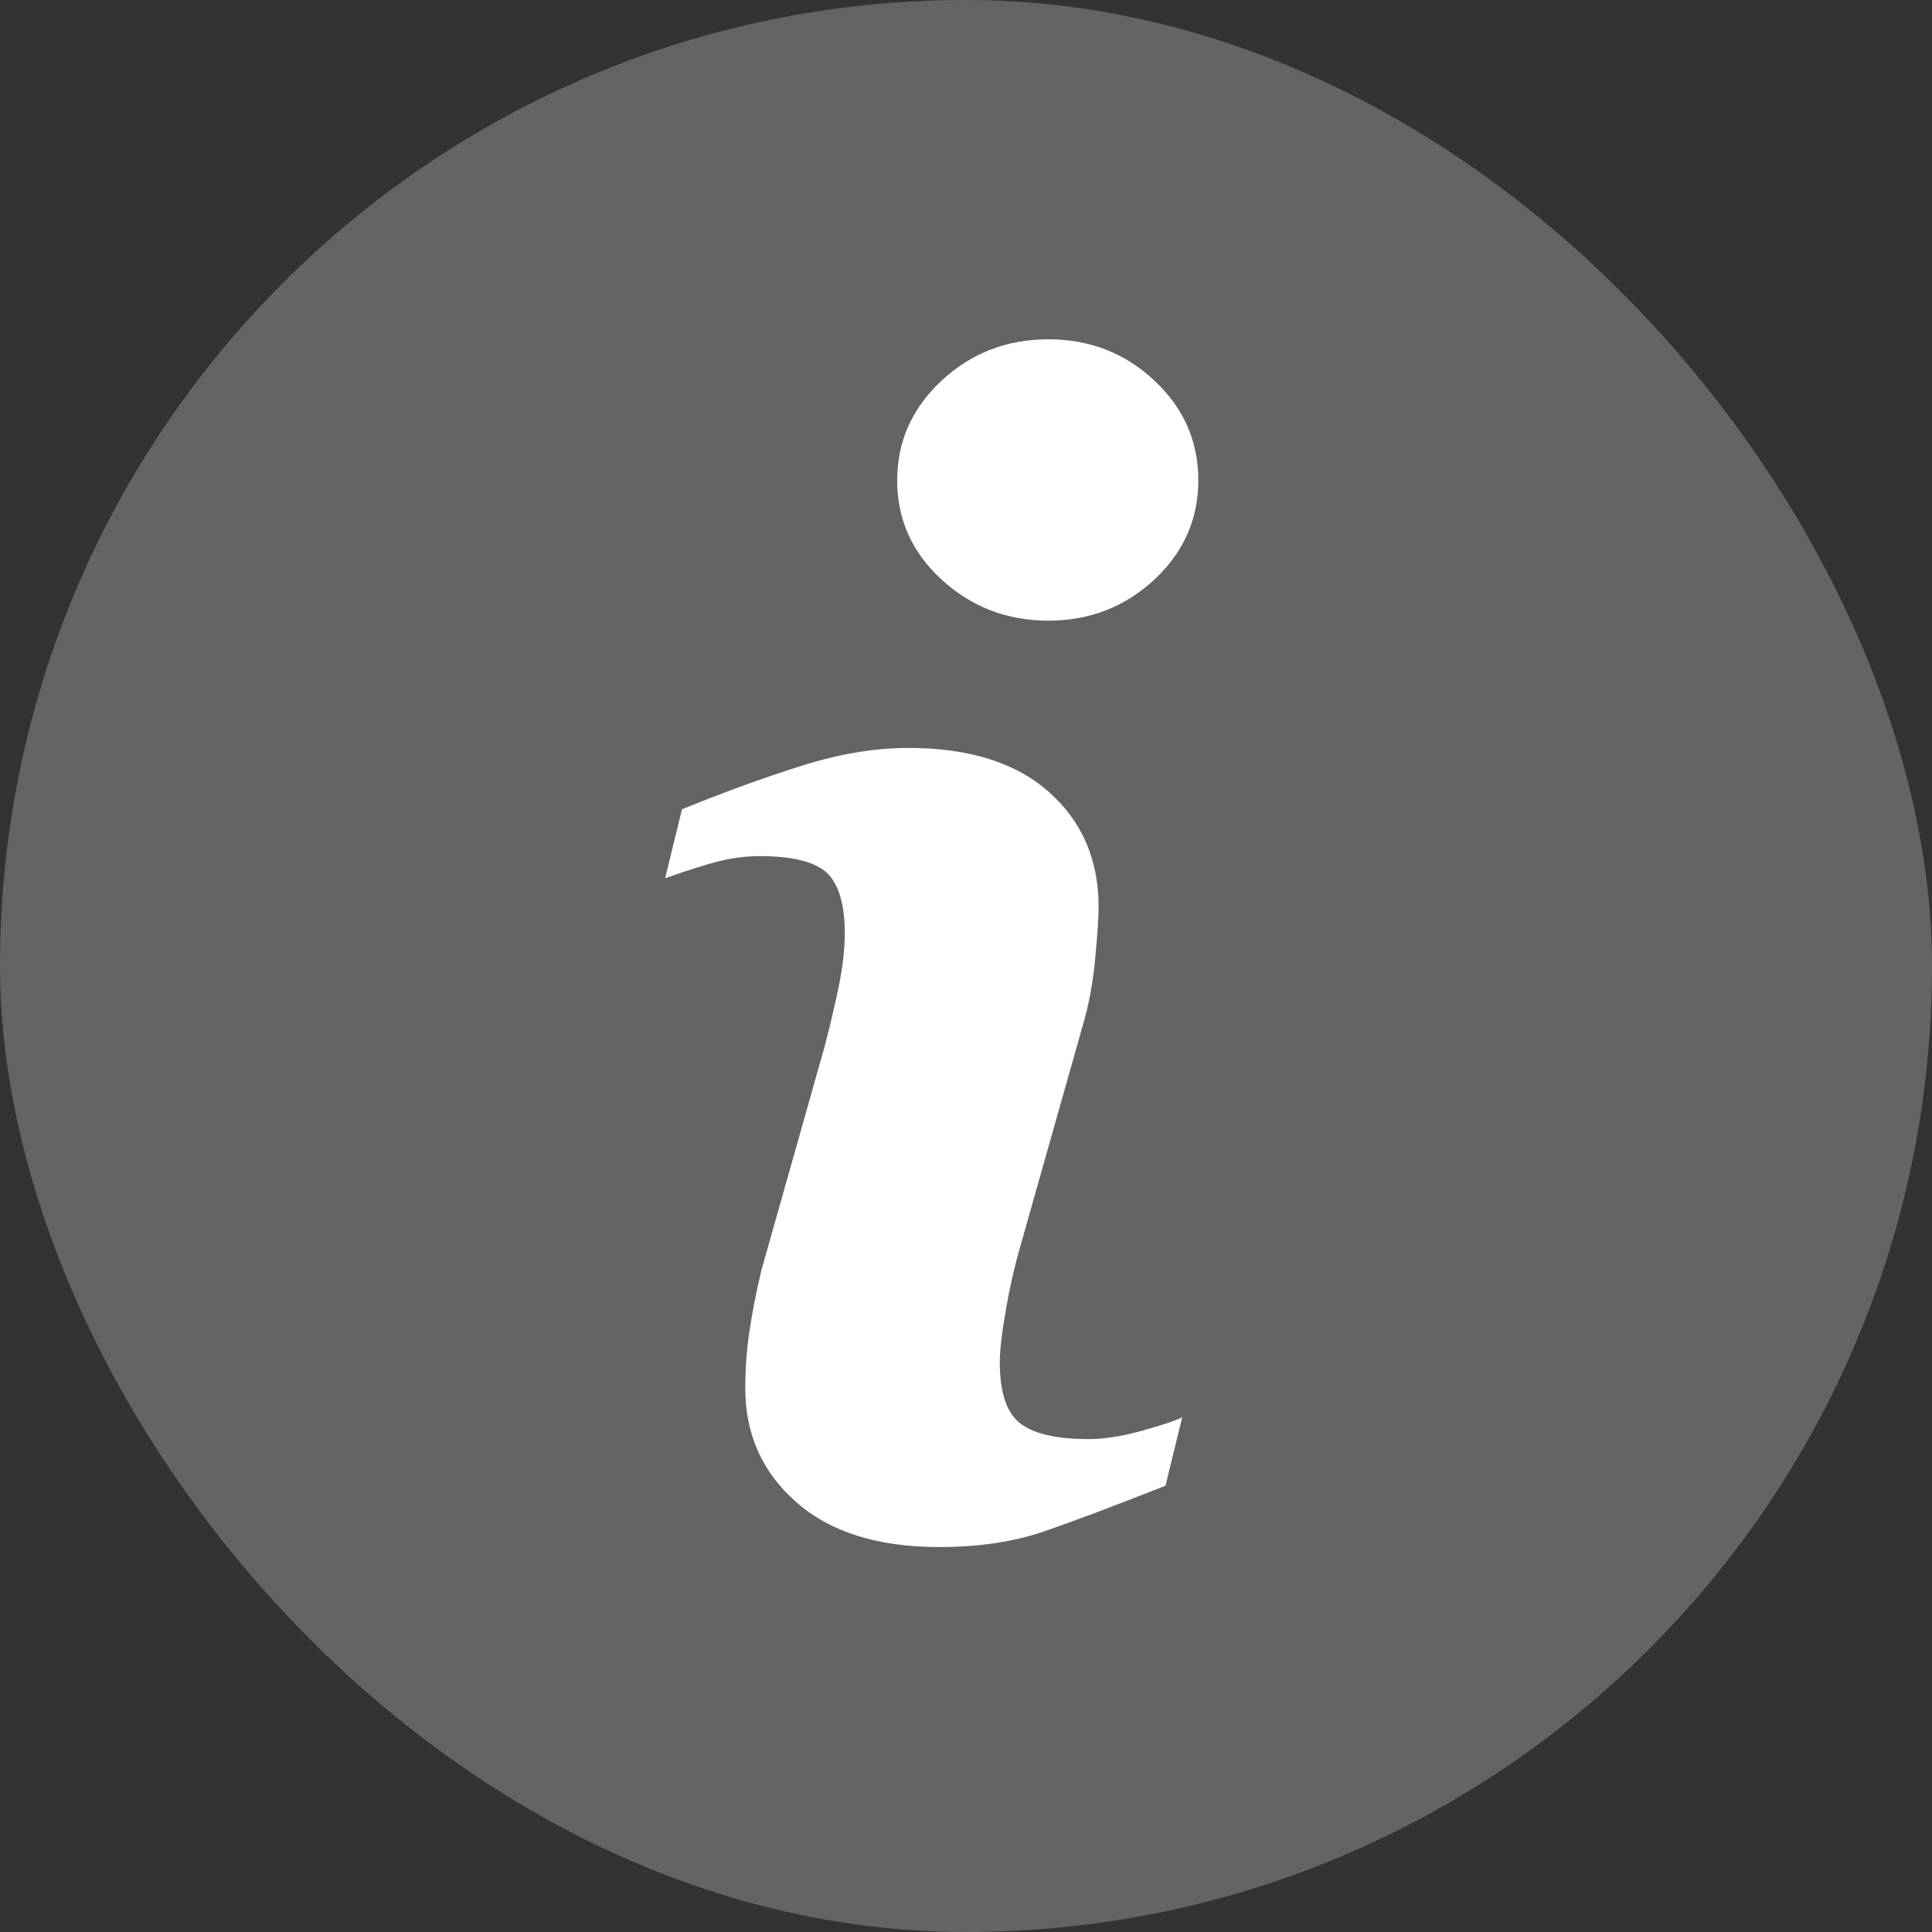
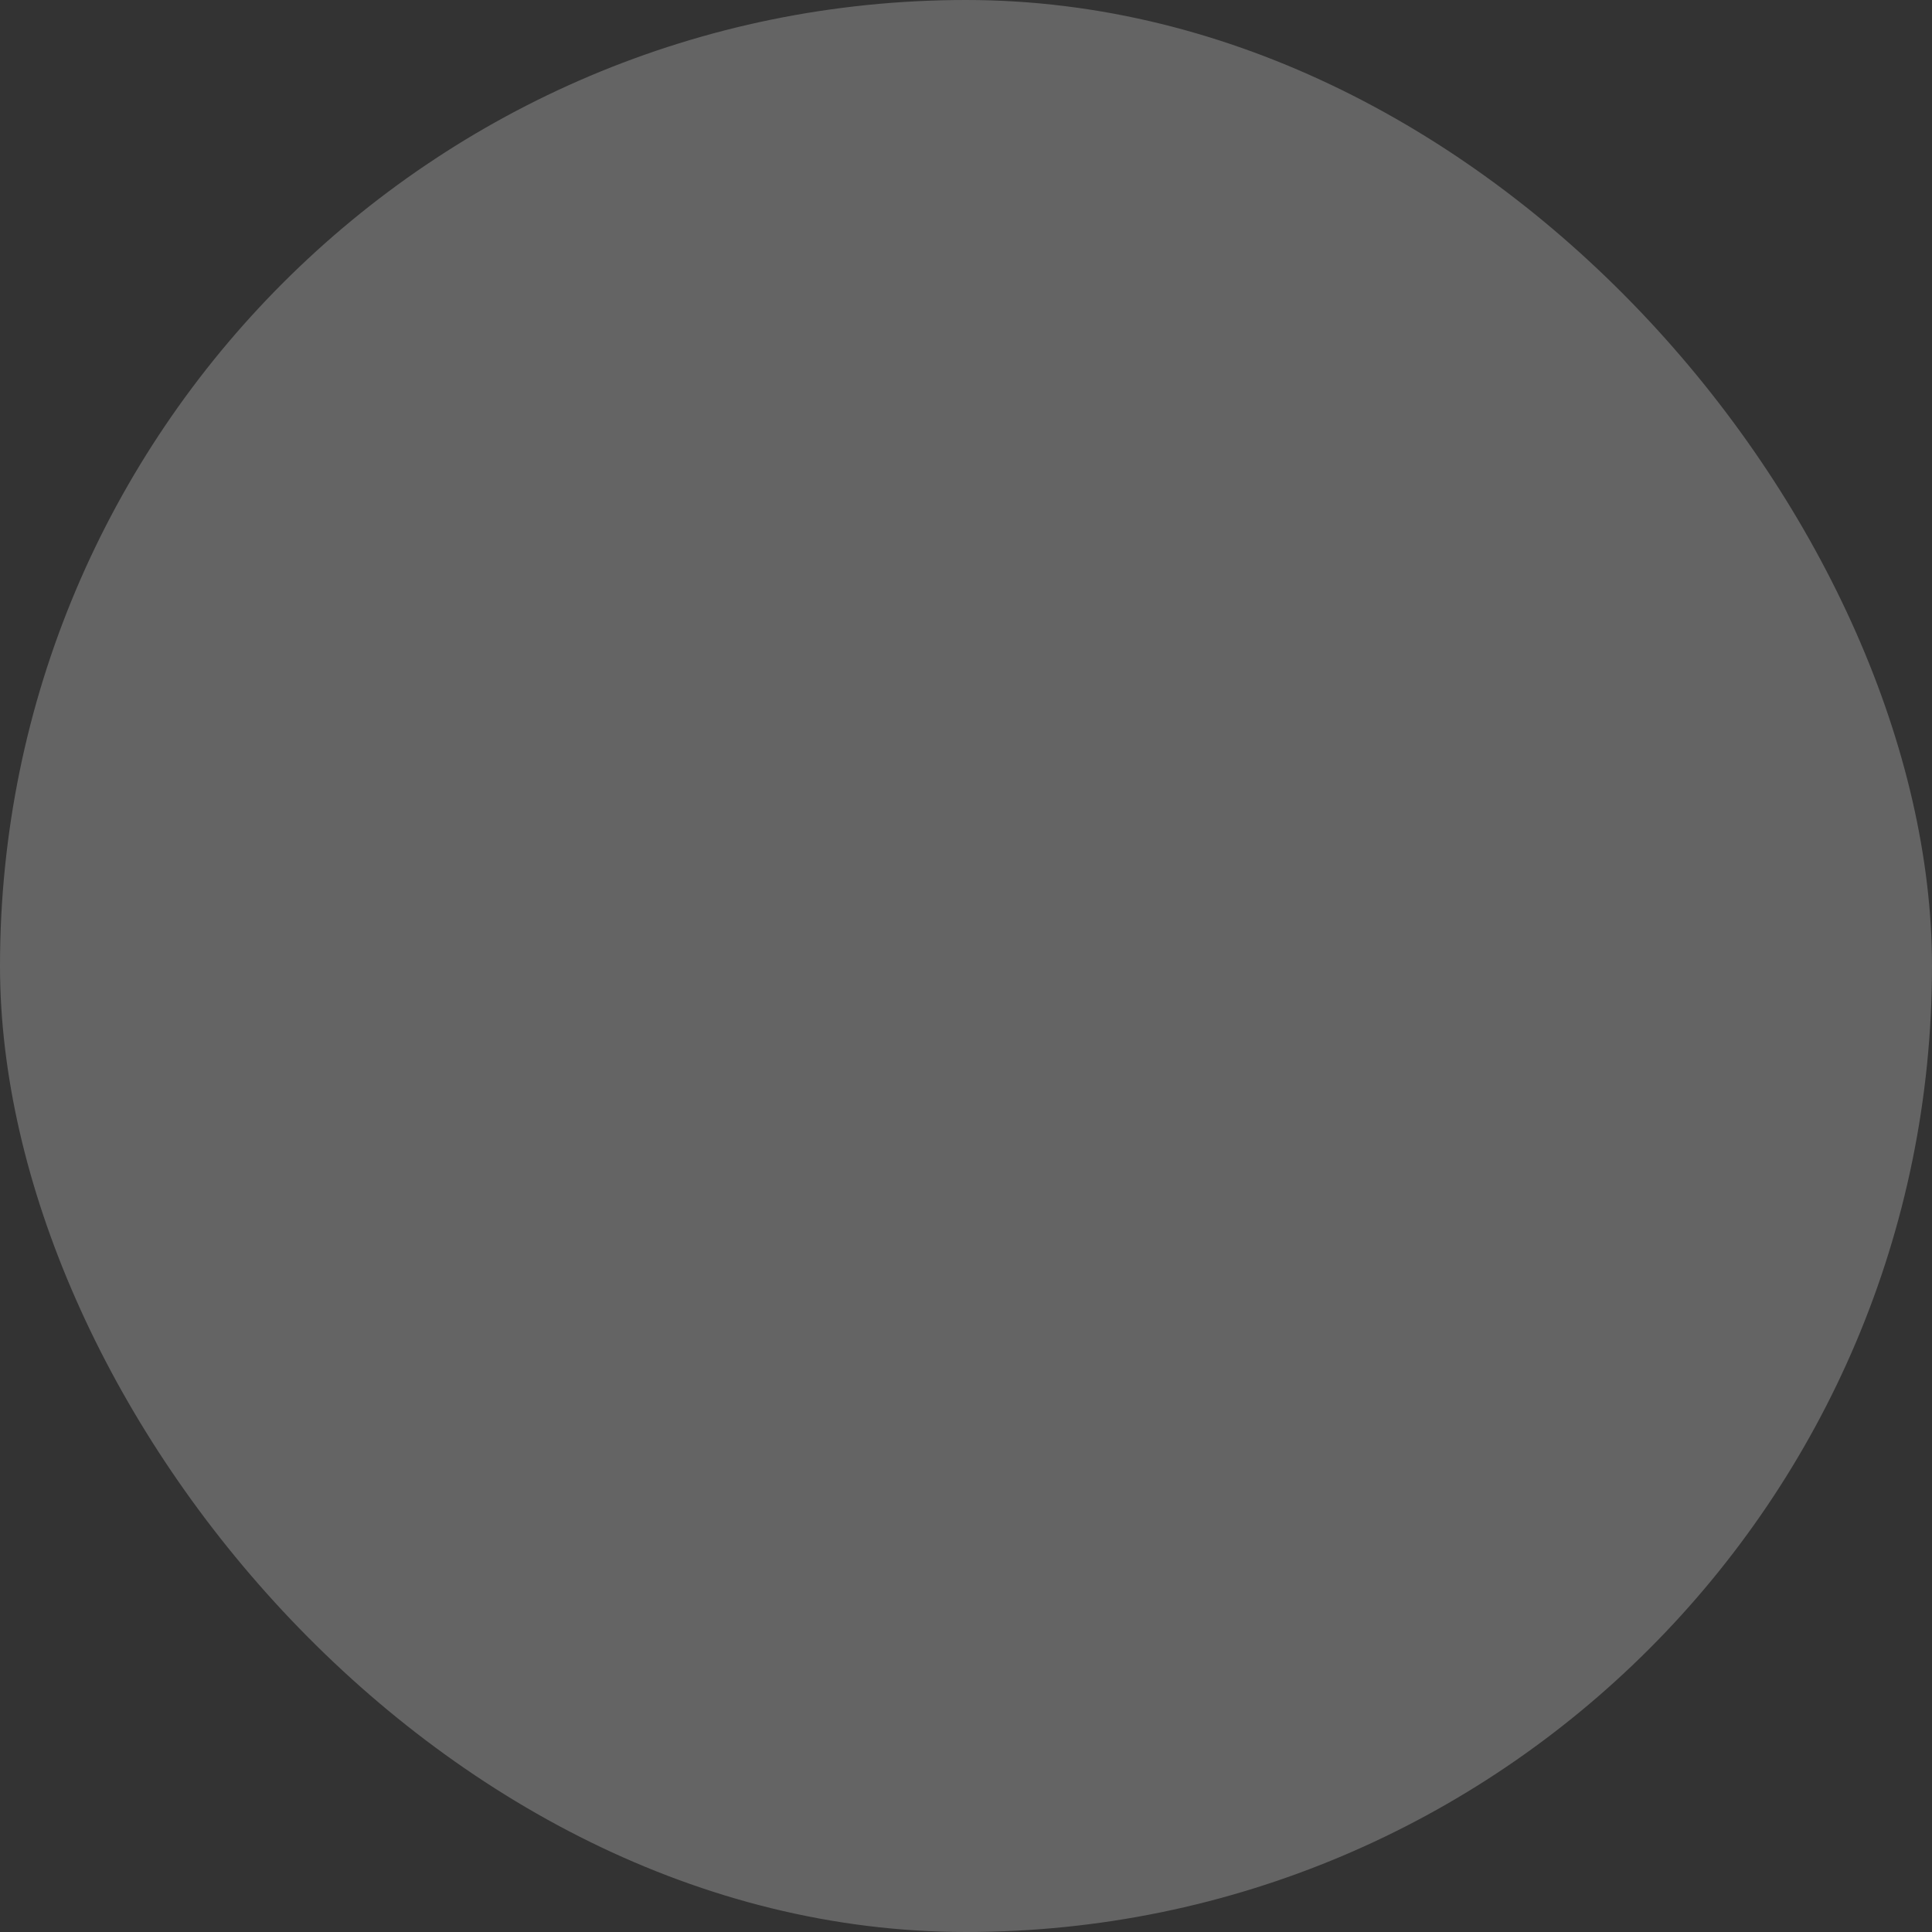
<svg xmlns="http://www.w3.org/2000/svg" id="Layer_2" data-name="Layer 2" viewBox="0 0 80 80">
  <rect x="0" y="0" width="80" height="80" fill="#333333" stroke="none" />
  <defs>
    <style>
      .cls-1, .cls-2 {
        fill: #fff;
      }

      .cls-2 {
        opacity: .24;
      }
    </style>
  </defs>
  <g id="Layer_1-2" data-name="Layer 1">
    <g>
      <rect class="cls-2" x="0" y="0" width="80" height="80" rx="40" ry="40" />
-       <path class="cls-1" d="M48.96,58.66l-.7,2.86c-2.1,.83-3.77,1.46-5.02,1.89-1.25,.43-2.7,.65-4.35,.65-2.54,0-4.51-.62-5.92-1.86-1.41-1.24-2.11-2.81-2.11-4.72,0-.74,.05-1.5,.16-2.27,.11-.77,.28-1.65,.51-2.62l2.62-9.27c.23-.89,.43-1.73,.59-2.52,.16-.79,.24-1.52,.24-2.17,0-1.18-.25-2.01-.73-2.48-.49-.46-1.42-.7-2.8-.7-.68,0-1.37,.11-2.08,.32-.71,.21-1.32,.41-1.83,.6l.7-2.86c1.72-.7,3.36-1.3,4.92-1.79,1.57-.5,3.05-.75,4.45-.75,2.52,0,4.46,.61,5.83,1.83,1.37,1.22,2.05,2.8,2.05,4.75,0,.4-.04,1.11-.14,2.13-.09,1.02-.27,1.95-.52,2.8l-2.61,9.23c-.21,.74-.41,1.59-.57,2.54-.17,.95-.25,1.67-.25,2.16,0,1.23,.27,2.06,.82,2.51,.55,.44,1.5,.67,2.85,.67,.63,0,1.36-.11,2.16-.33,.8-.22,1.38-.41,1.74-.58Zm.66-38.77c0,1.61-.61,2.98-1.82,4.11-1.22,1.13-2.68,1.7-4.39,1.7s-3.19-.57-4.42-1.7c-1.23-1.13-1.84-2.5-1.84-4.11s.61-2.98,1.84-4.13c1.23-1.14,2.7-1.71,4.42-1.71s3.18,.57,4.39,1.71c1.22,1.14,1.82,2.52,1.82,4.13Z" />
    </g>
  </g>
</svg>